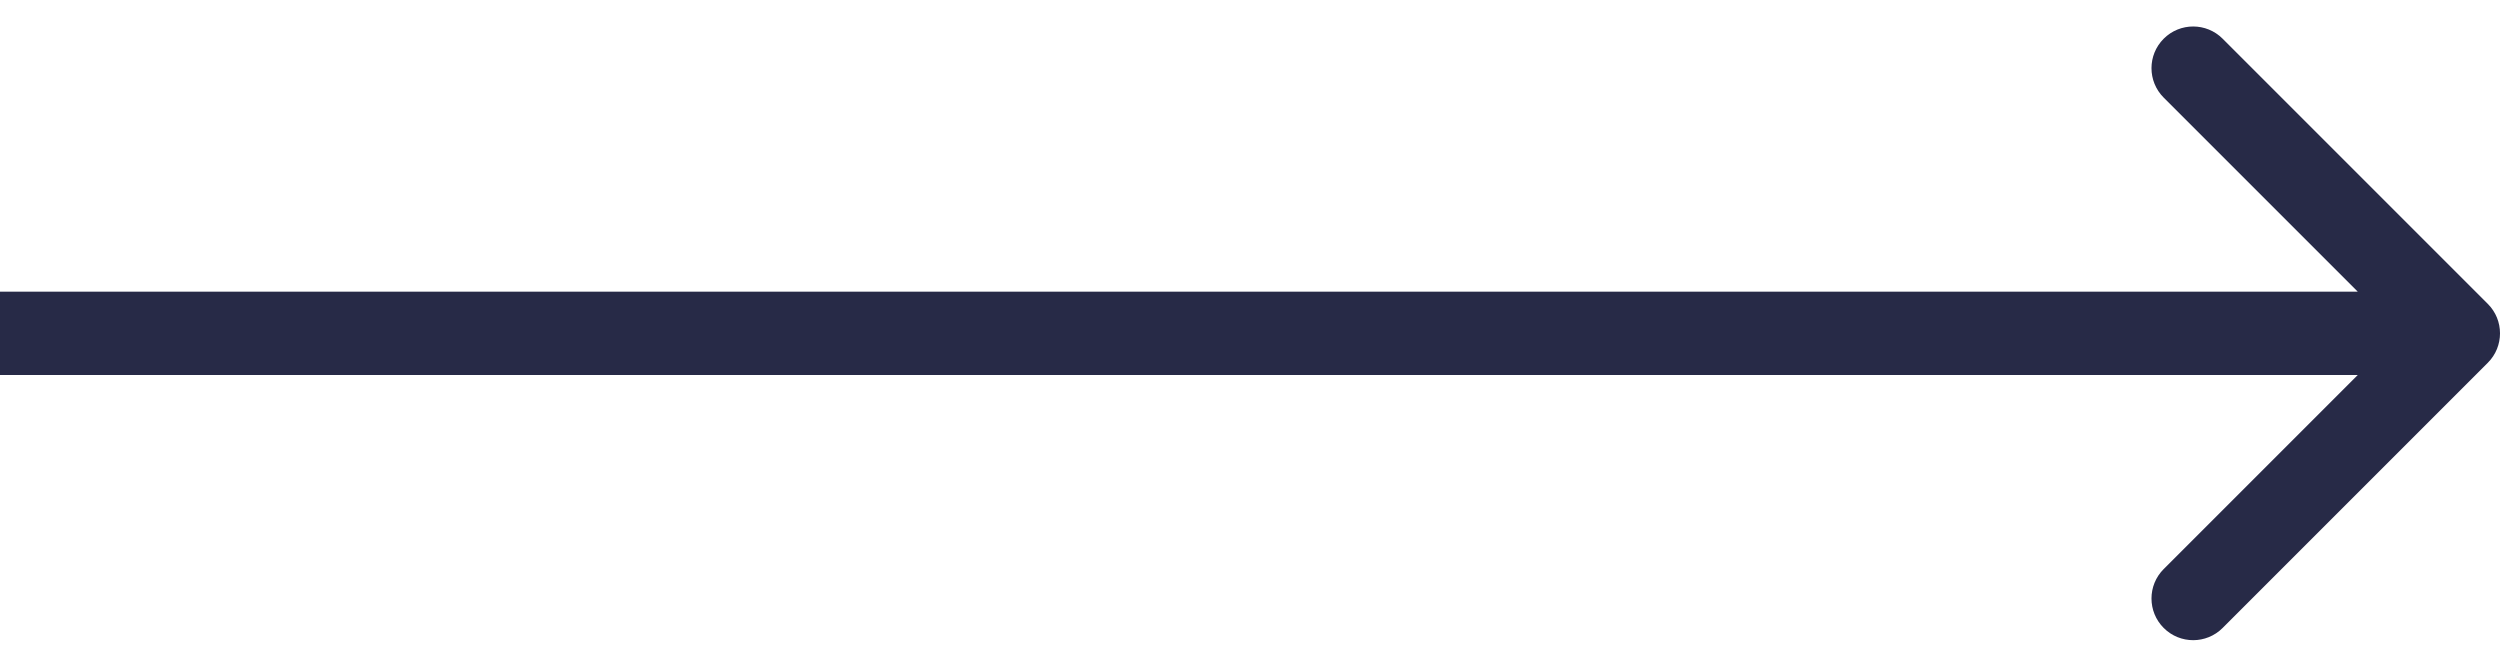
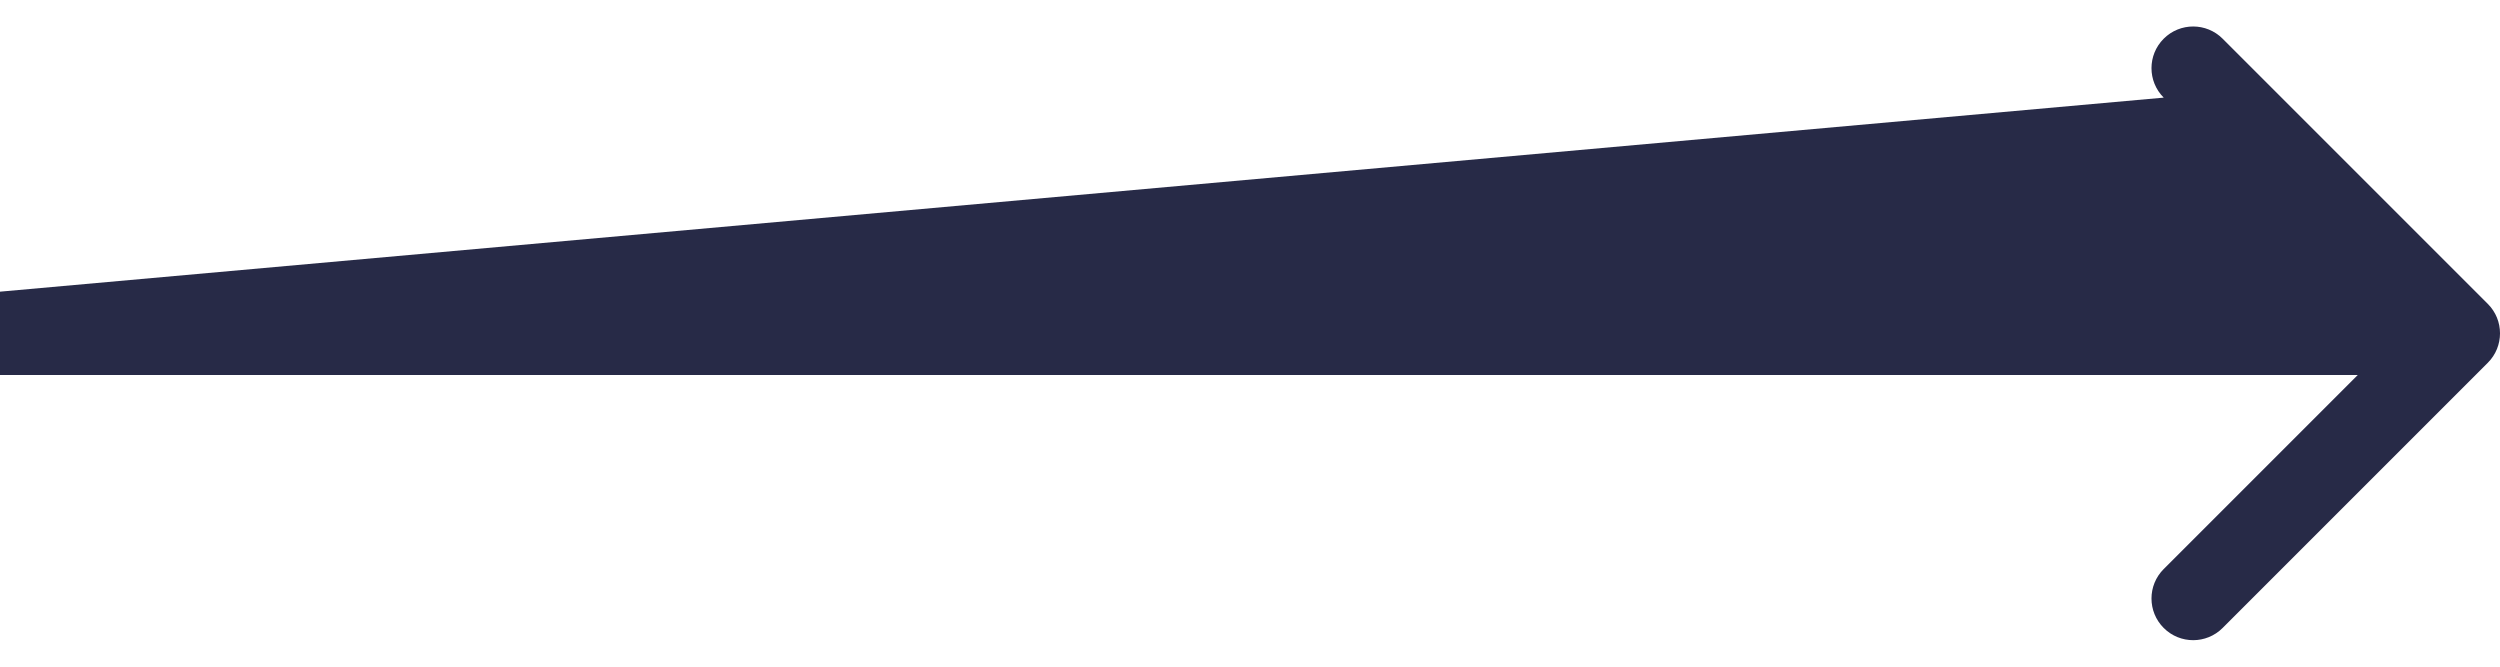
<svg xmlns="http://www.w3.org/2000/svg" width="60" height="16" viewBox="0 0 60 16" fill="none">
-   <path fill-rule="evenodd" clip-rule="evenodd" d="M53.343 0.929L59.707 7.293C60.098 7.683 60.098 8.317 59.707 8.707L53.343 15.071C52.953 15.462 52.319 15.462 51.929 15.071C51.538 14.681 51.538 14.047 51.929 13.657L56.586 9L-7.31201e-07 9L-5.56355e-07 7L56.586 7L51.929 2.343C51.538 1.953 51.538 1.319 51.929 0.929C52.319 0.538 52.953 0.538 53.343 0.929Z" fill="#272A47" />
+   <path fill-rule="evenodd" clip-rule="evenodd" d="M53.343 0.929L59.707 7.293C60.098 7.683 60.098 8.317 59.707 8.707L53.343 15.071C52.953 15.462 52.319 15.462 51.929 15.071C51.538 14.681 51.538 14.047 51.929 13.657L56.586 9L-7.31201e-07 9L-5.56355e-07 7L51.929 2.343C51.538 1.953 51.538 1.319 51.929 0.929C52.319 0.538 52.953 0.538 53.343 0.929Z" fill="#272A47" />
</svg>